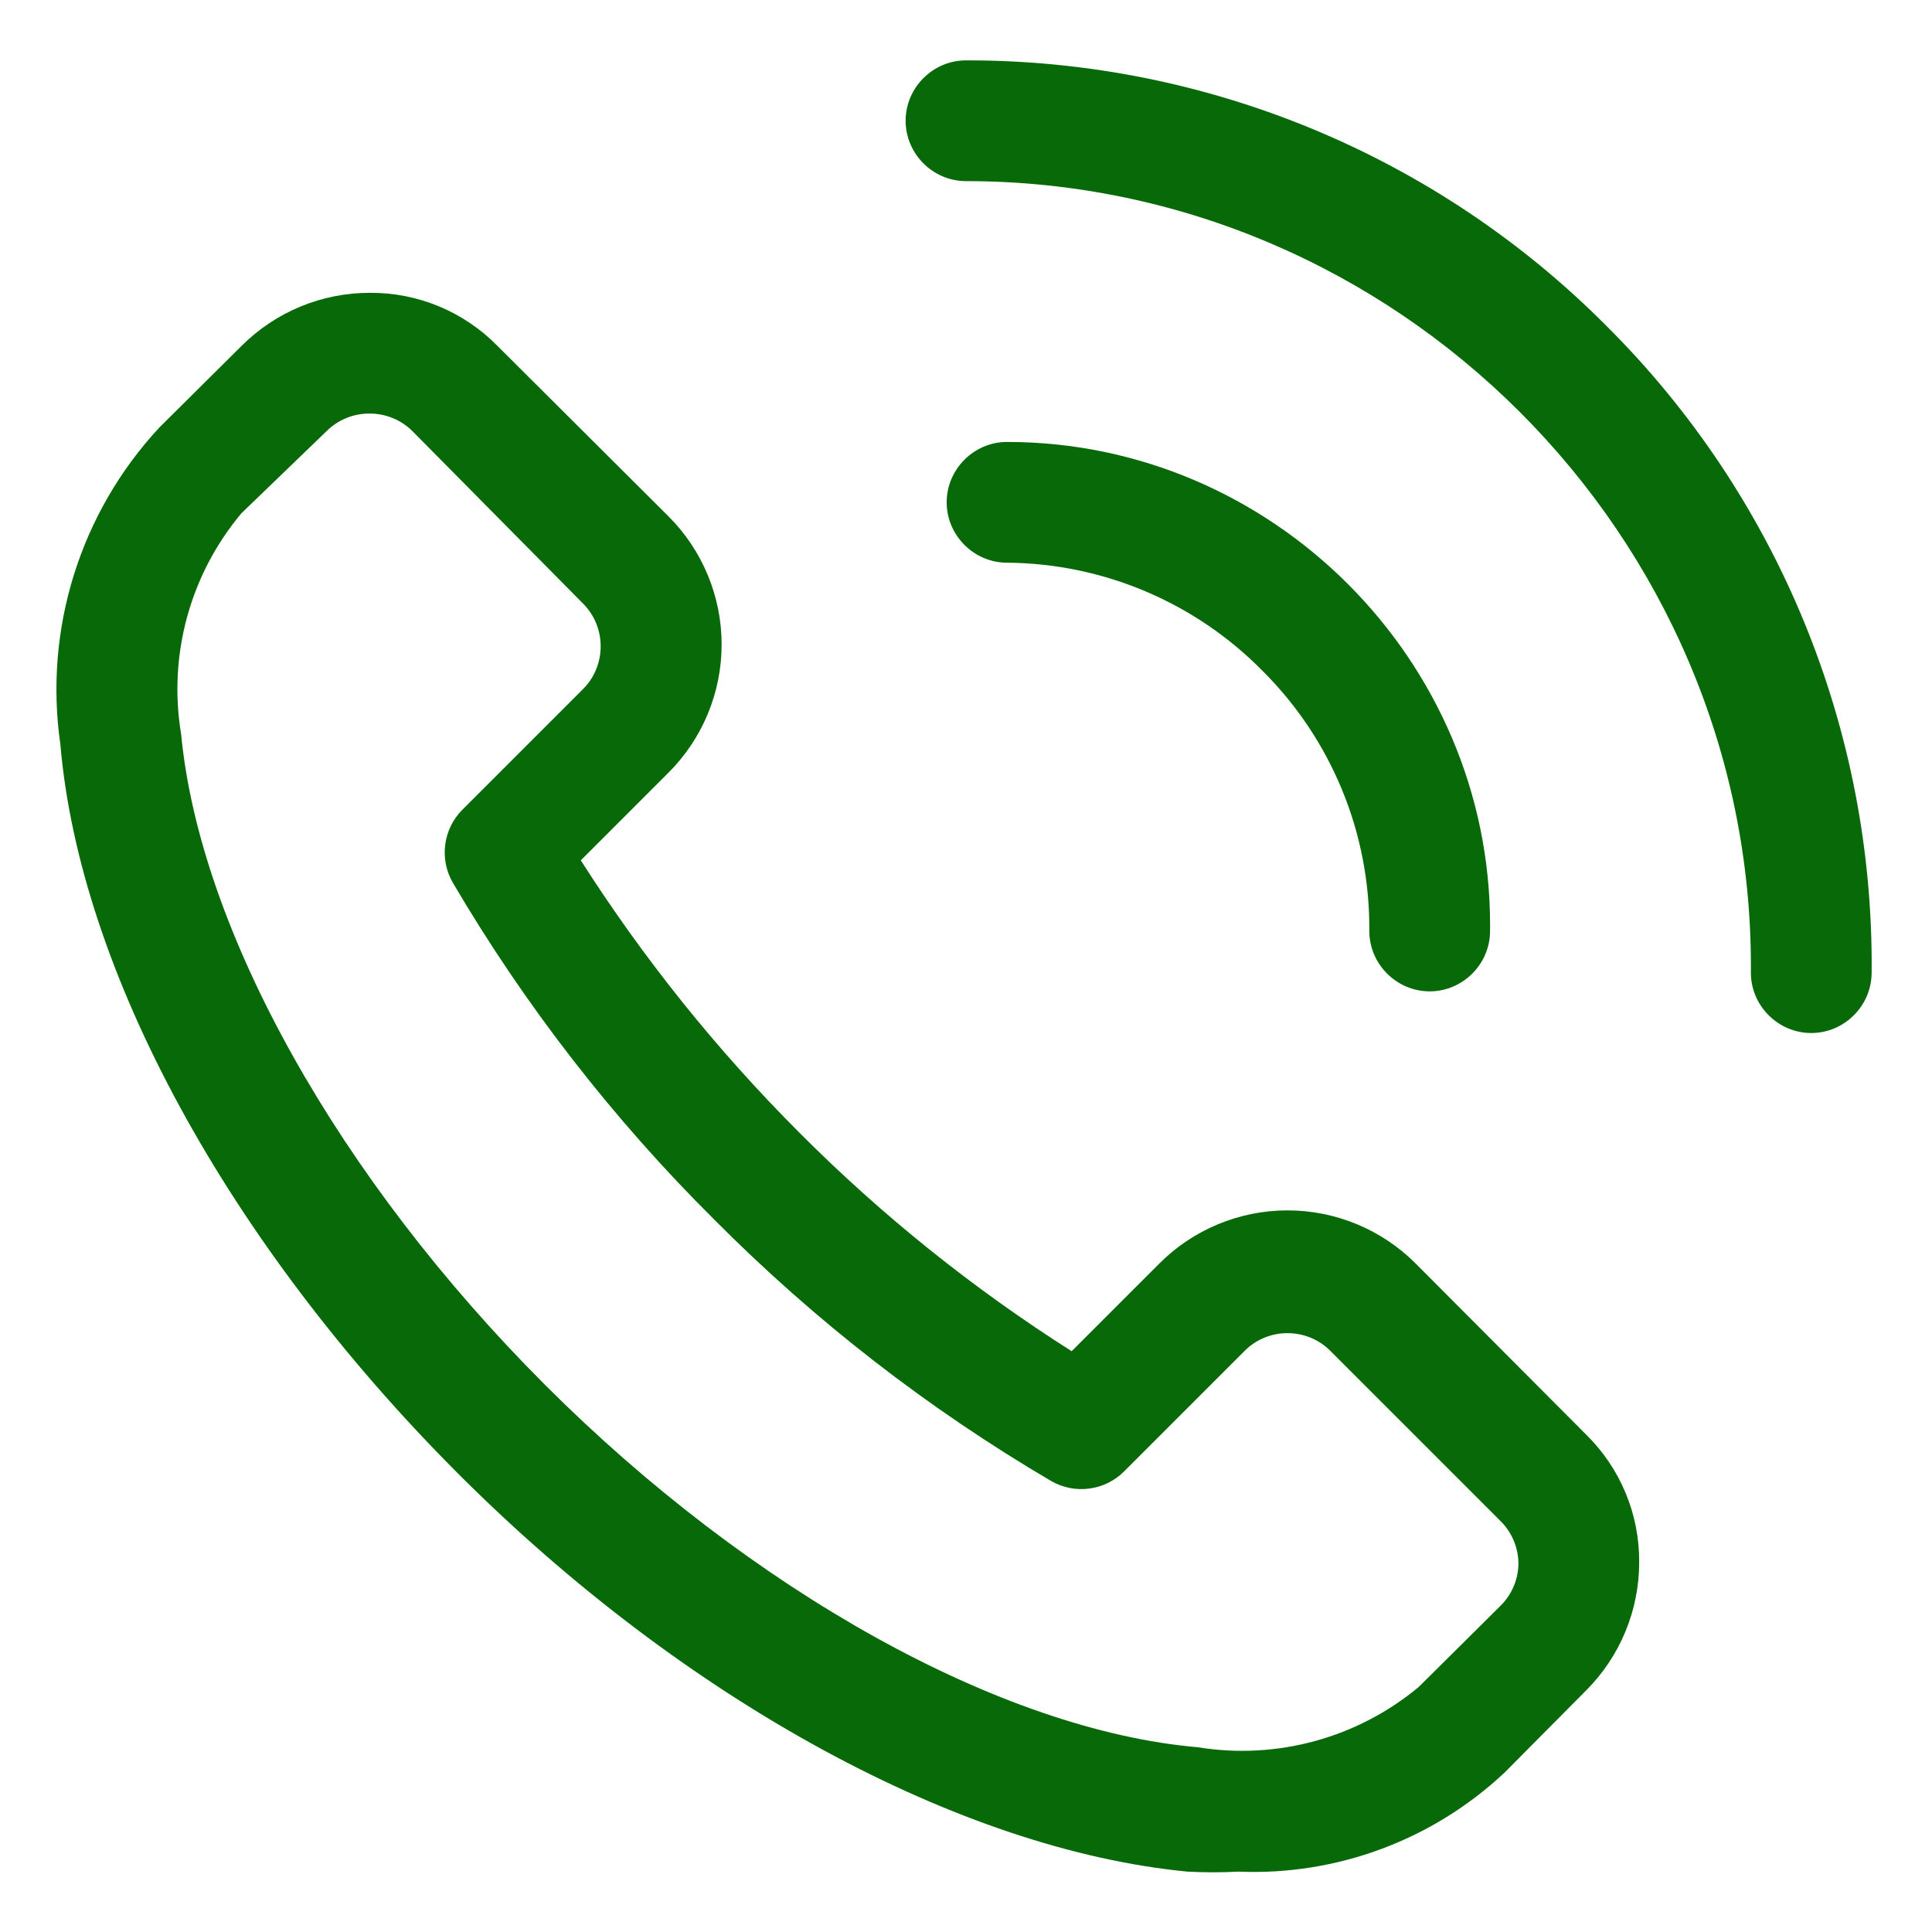
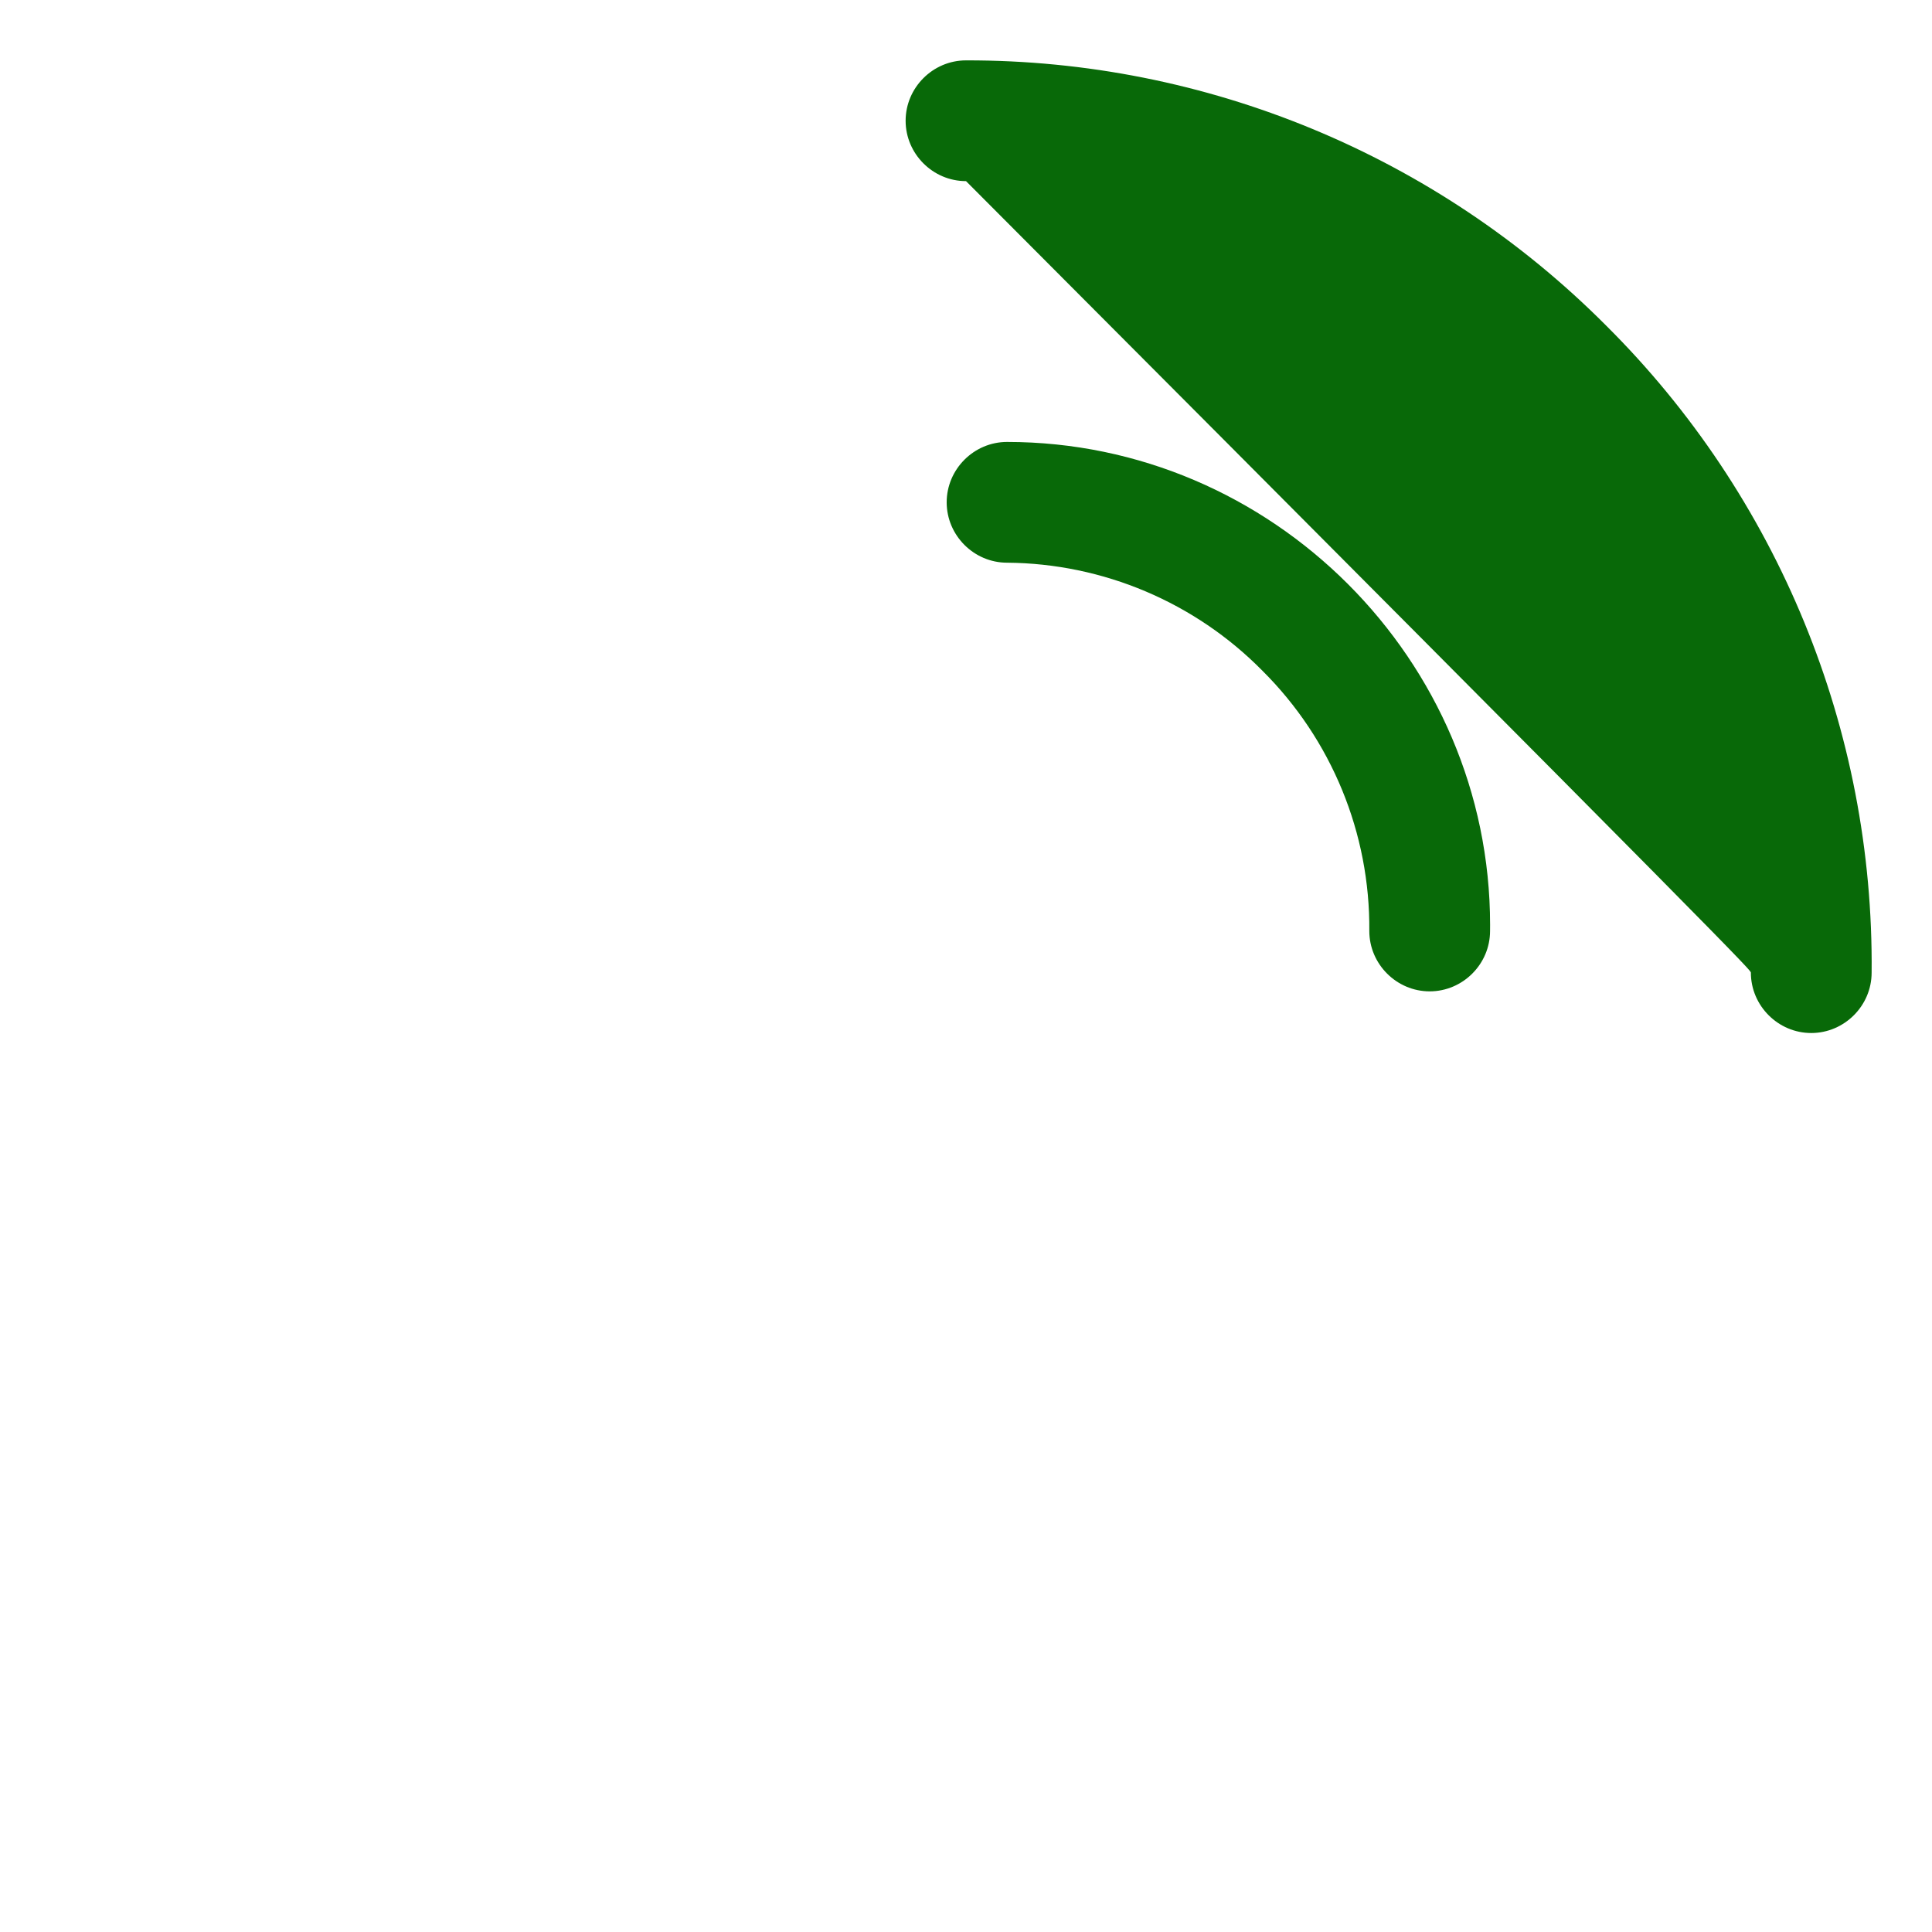
<svg xmlns="http://www.w3.org/2000/svg" width="100%" height="100%" viewBox="0 0 512 512" version="1.1" xml:space="preserve" style="fill-rule:evenodd;clip-rule:evenodd;stroke-linejoin:round;stroke-miterlimit:2;">
-   <path d="M375.2,334.88C366.197,325.846 353.954,320.762 341.2,320.762C328.446,320.762 316.203,325.846 307.2,334.88L284,358.08C257.879,341.502 233.677,322.076 211.84,300.16C189.97,278.281 170.549,254.085 153.92,228L177.12,204.8C186.154,195.797 191.238,183.554 191.238,170.8C191.238,158.046 186.154,145.803 177.12,136.8L131.84,91.68C122.961,82.613 110.77,77.528 98.08,77.6C85.303,77.569 73.029,82.64 64,91.68L42.24,113.28C21.246,135.852 11.588,166.772 16,197.28C21.12,257.28 60.48,329.44 121.12,390.24C181.76,451.04 254.72,490.24 314.72,496C319.197,496.239 323.683,496.239 328.16,496C354.241,497.095 379.692,487.63 398.72,469.76L420.32,448C429.36,438.971 434.431,426.697 434.4,413.92C434.472,401.23 429.387,389.039 420.32,380.16L375.2,334.88ZM397.76,425.44L376,447.04C359.73,460.6 338.345,466.443 317.44,463.04C265.44,458.56 199.2,421.76 144.48,367.04C89.76,312.32 52.96,246.56 48,194.56C44.51,173.651 50.363,152.229 64,136L86.56,114.24C89.578,111.246 93.669,109.575 97.92,109.6C102.171,109.575 106.262,111.246 109.28,114.24L154.56,160C160.723,166.199 160.723,176.361 154.56,182.56L122.56,214.56C117.427,219.668 116.371,227.654 120,233.92C139.158,266.535 162.444,296.543 189.28,323.2C215.937,350.036 245.945,373.322 278.56,392.48C284.826,396.109 292.812,395.053 297.92,389.92L329.92,357.92C336.119,351.757 346.281,351.757 352.48,357.92L397.76,403.2C400.754,406.218 402.425,410.309 402.4,414.56C402.3,418.645 400.639,422.54 397.76,425.44Z" style="fill:rgb(8,105,8);fill-rule:nonzero;" />
-   <path d="M425.6,86.24C380.706,41.175 319.611,15.872 256,16C247.223,16 240,23.223 240,32C240,40.777 247.223,48 256,48C256.002,48 256.005,48 256.007,48C370.113,48 464.007,141.895 464.007,256C464.007,256.587 464.005,257.173 464,257.76C464,266.537 471.223,273.76 480,273.76C488.777,273.76 496,266.537 496,257.76C496.619,193.46 471.214,131.564 425.6,86.24Z" style="fill:rgb(8,105,8);fill-rule:nonzero;" />
+   <path d="M425.6,86.24C380.706,41.175 319.611,15.872 256,16C247.223,16 240,23.223 240,32C240,40.777 247.223,48 256,48C256.002,48 256.005,48 256.007,48C464.007,256.587 464.005,257.173 464,257.76C464,266.537 471.223,273.76 480,273.76C488.777,273.76 496,266.537 496,257.76C496.619,193.46 471.214,131.564 425.6,86.24Z" style="fill:rgb(8,105,8);fill-rule:nonzero;" />
  <path d="M334.56,177.76C352.897,195.986 363.115,220.867 362.88,246.72C362.88,255.497 370.103,262.72 378.88,262.72C387.657,262.72 394.88,255.497 394.88,246.72C394.887,246.187 394.89,245.653 394.89,245.12C394.89,174.901 337.109,117.12 266.89,117.12C266.887,117.12 266.883,117.12 266.88,117.12C258.103,117.12 250.88,124.343 250.88,133.12C250.88,141.897 258.103,149.12 266.88,149.12C292.336,149.312 316.699,159.621 334.56,177.76Z" style="fill:rgb(8,105,8);fill-rule:nonzero;" />
</svg>